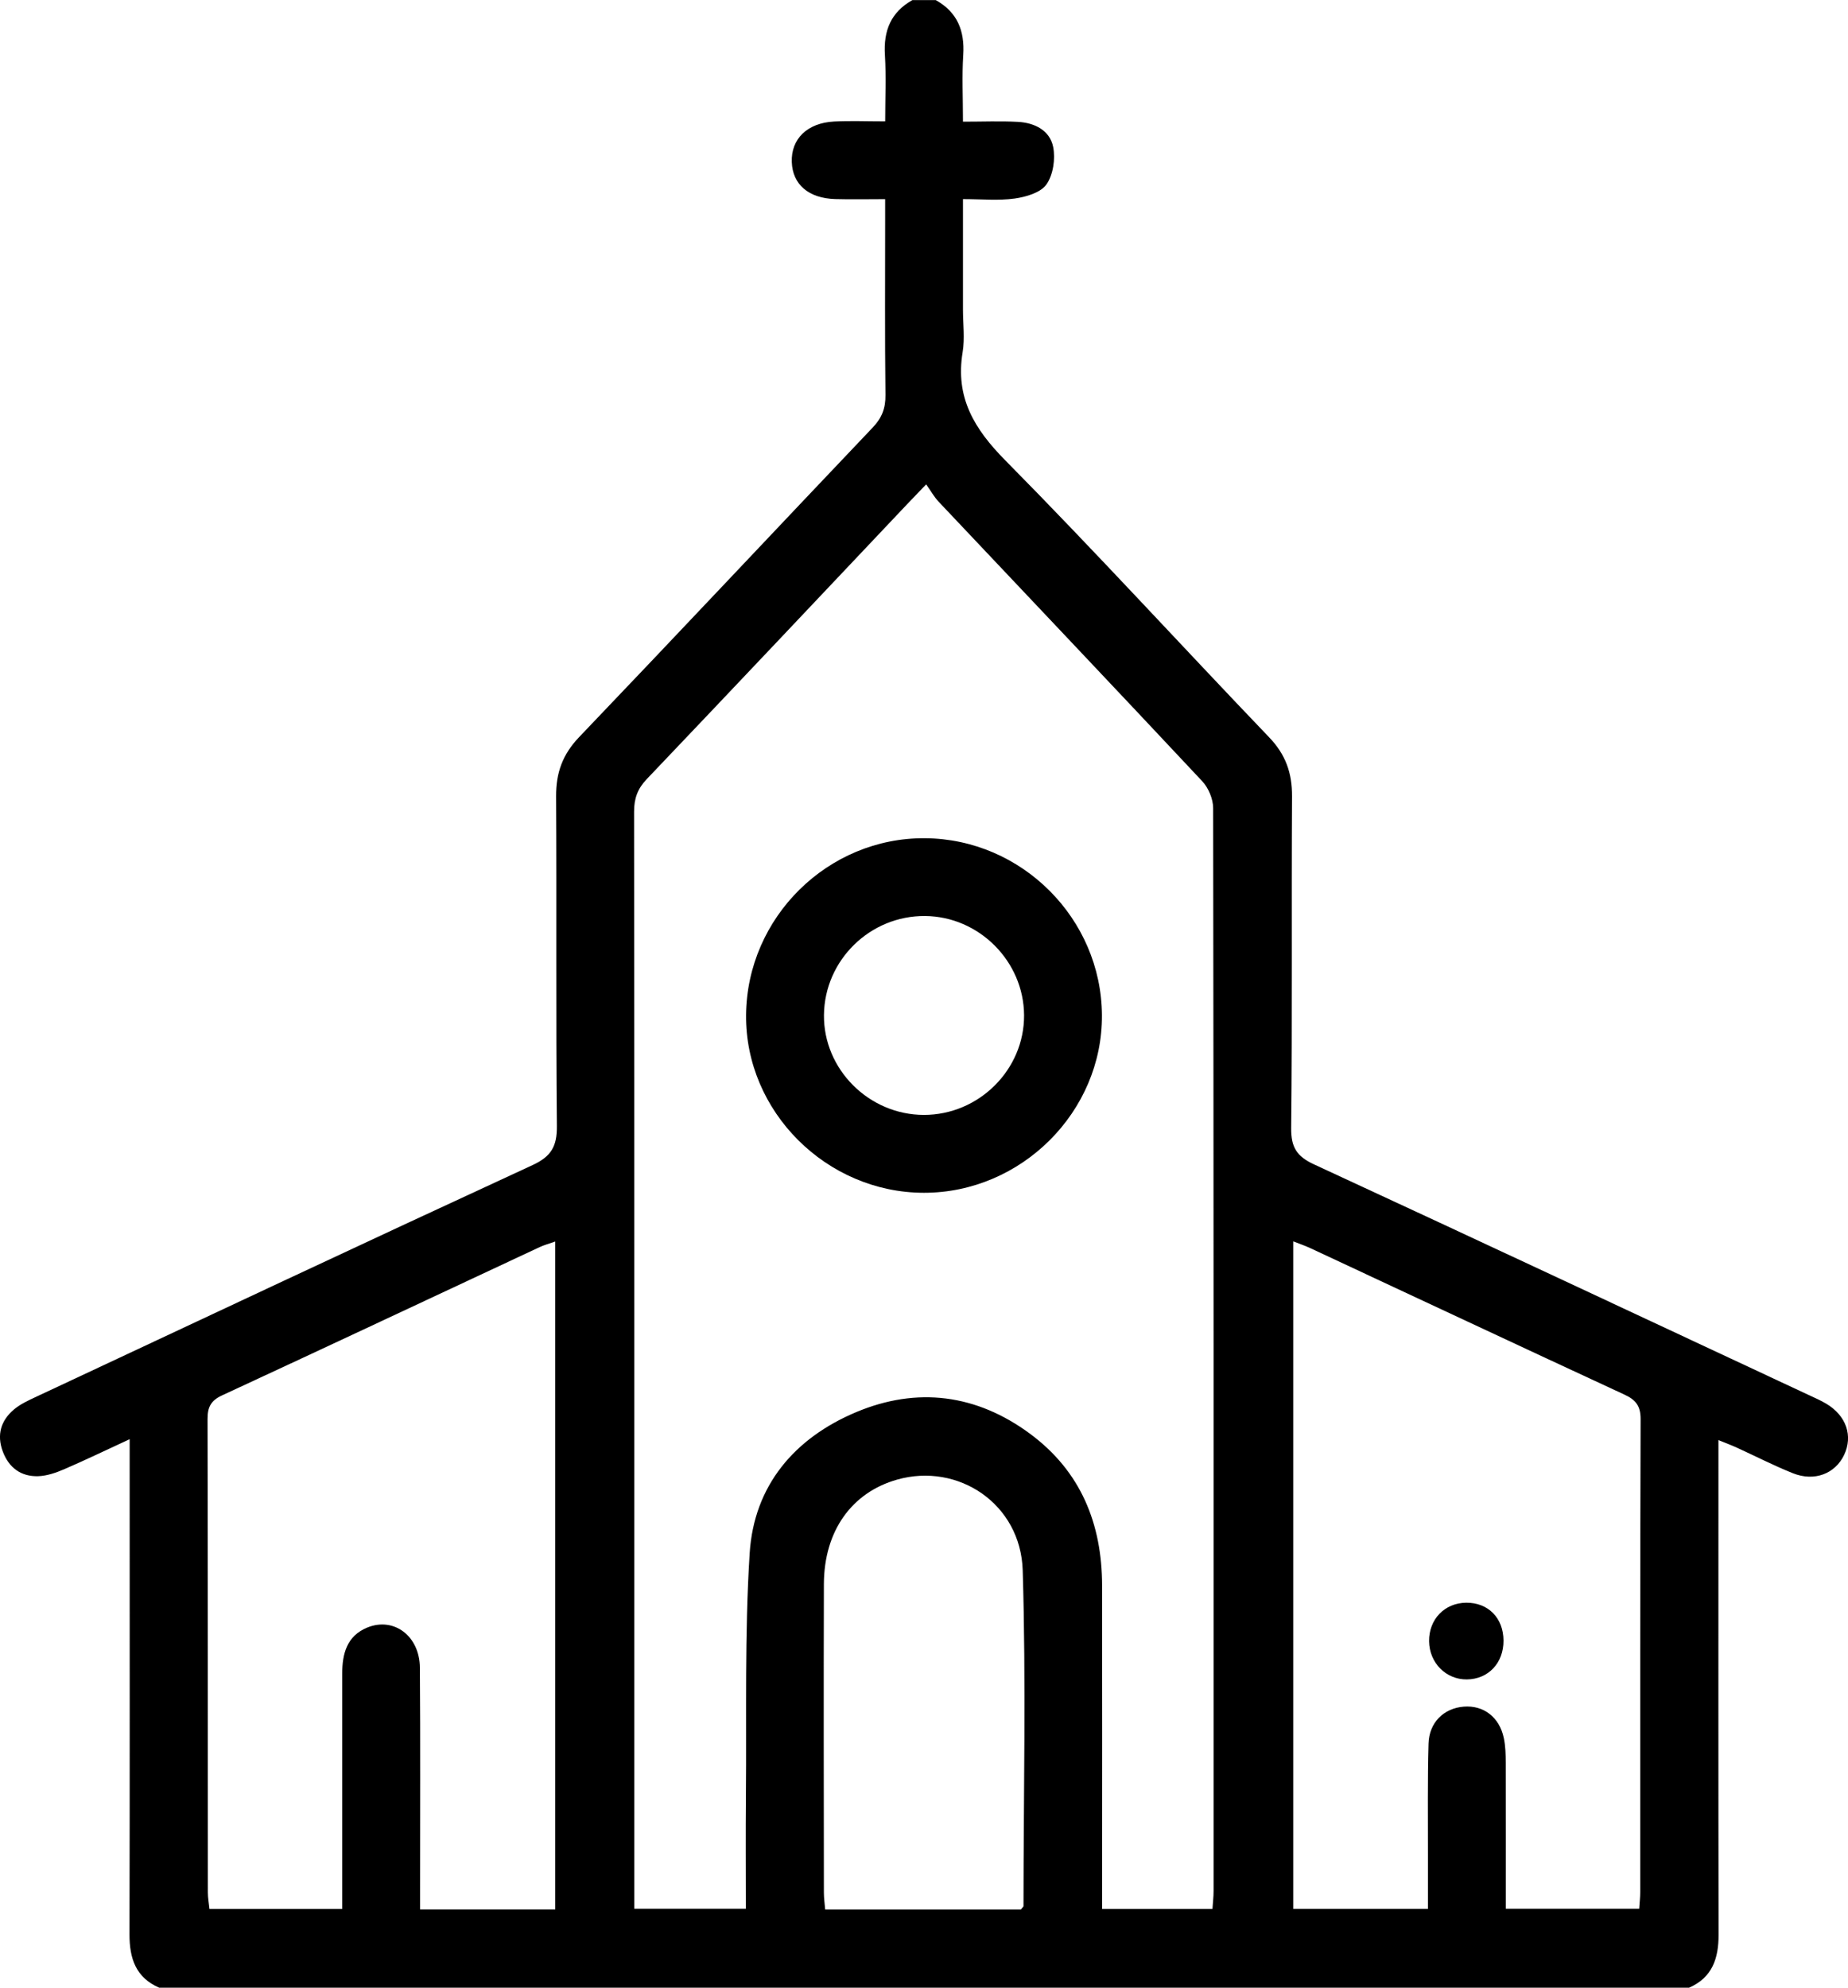
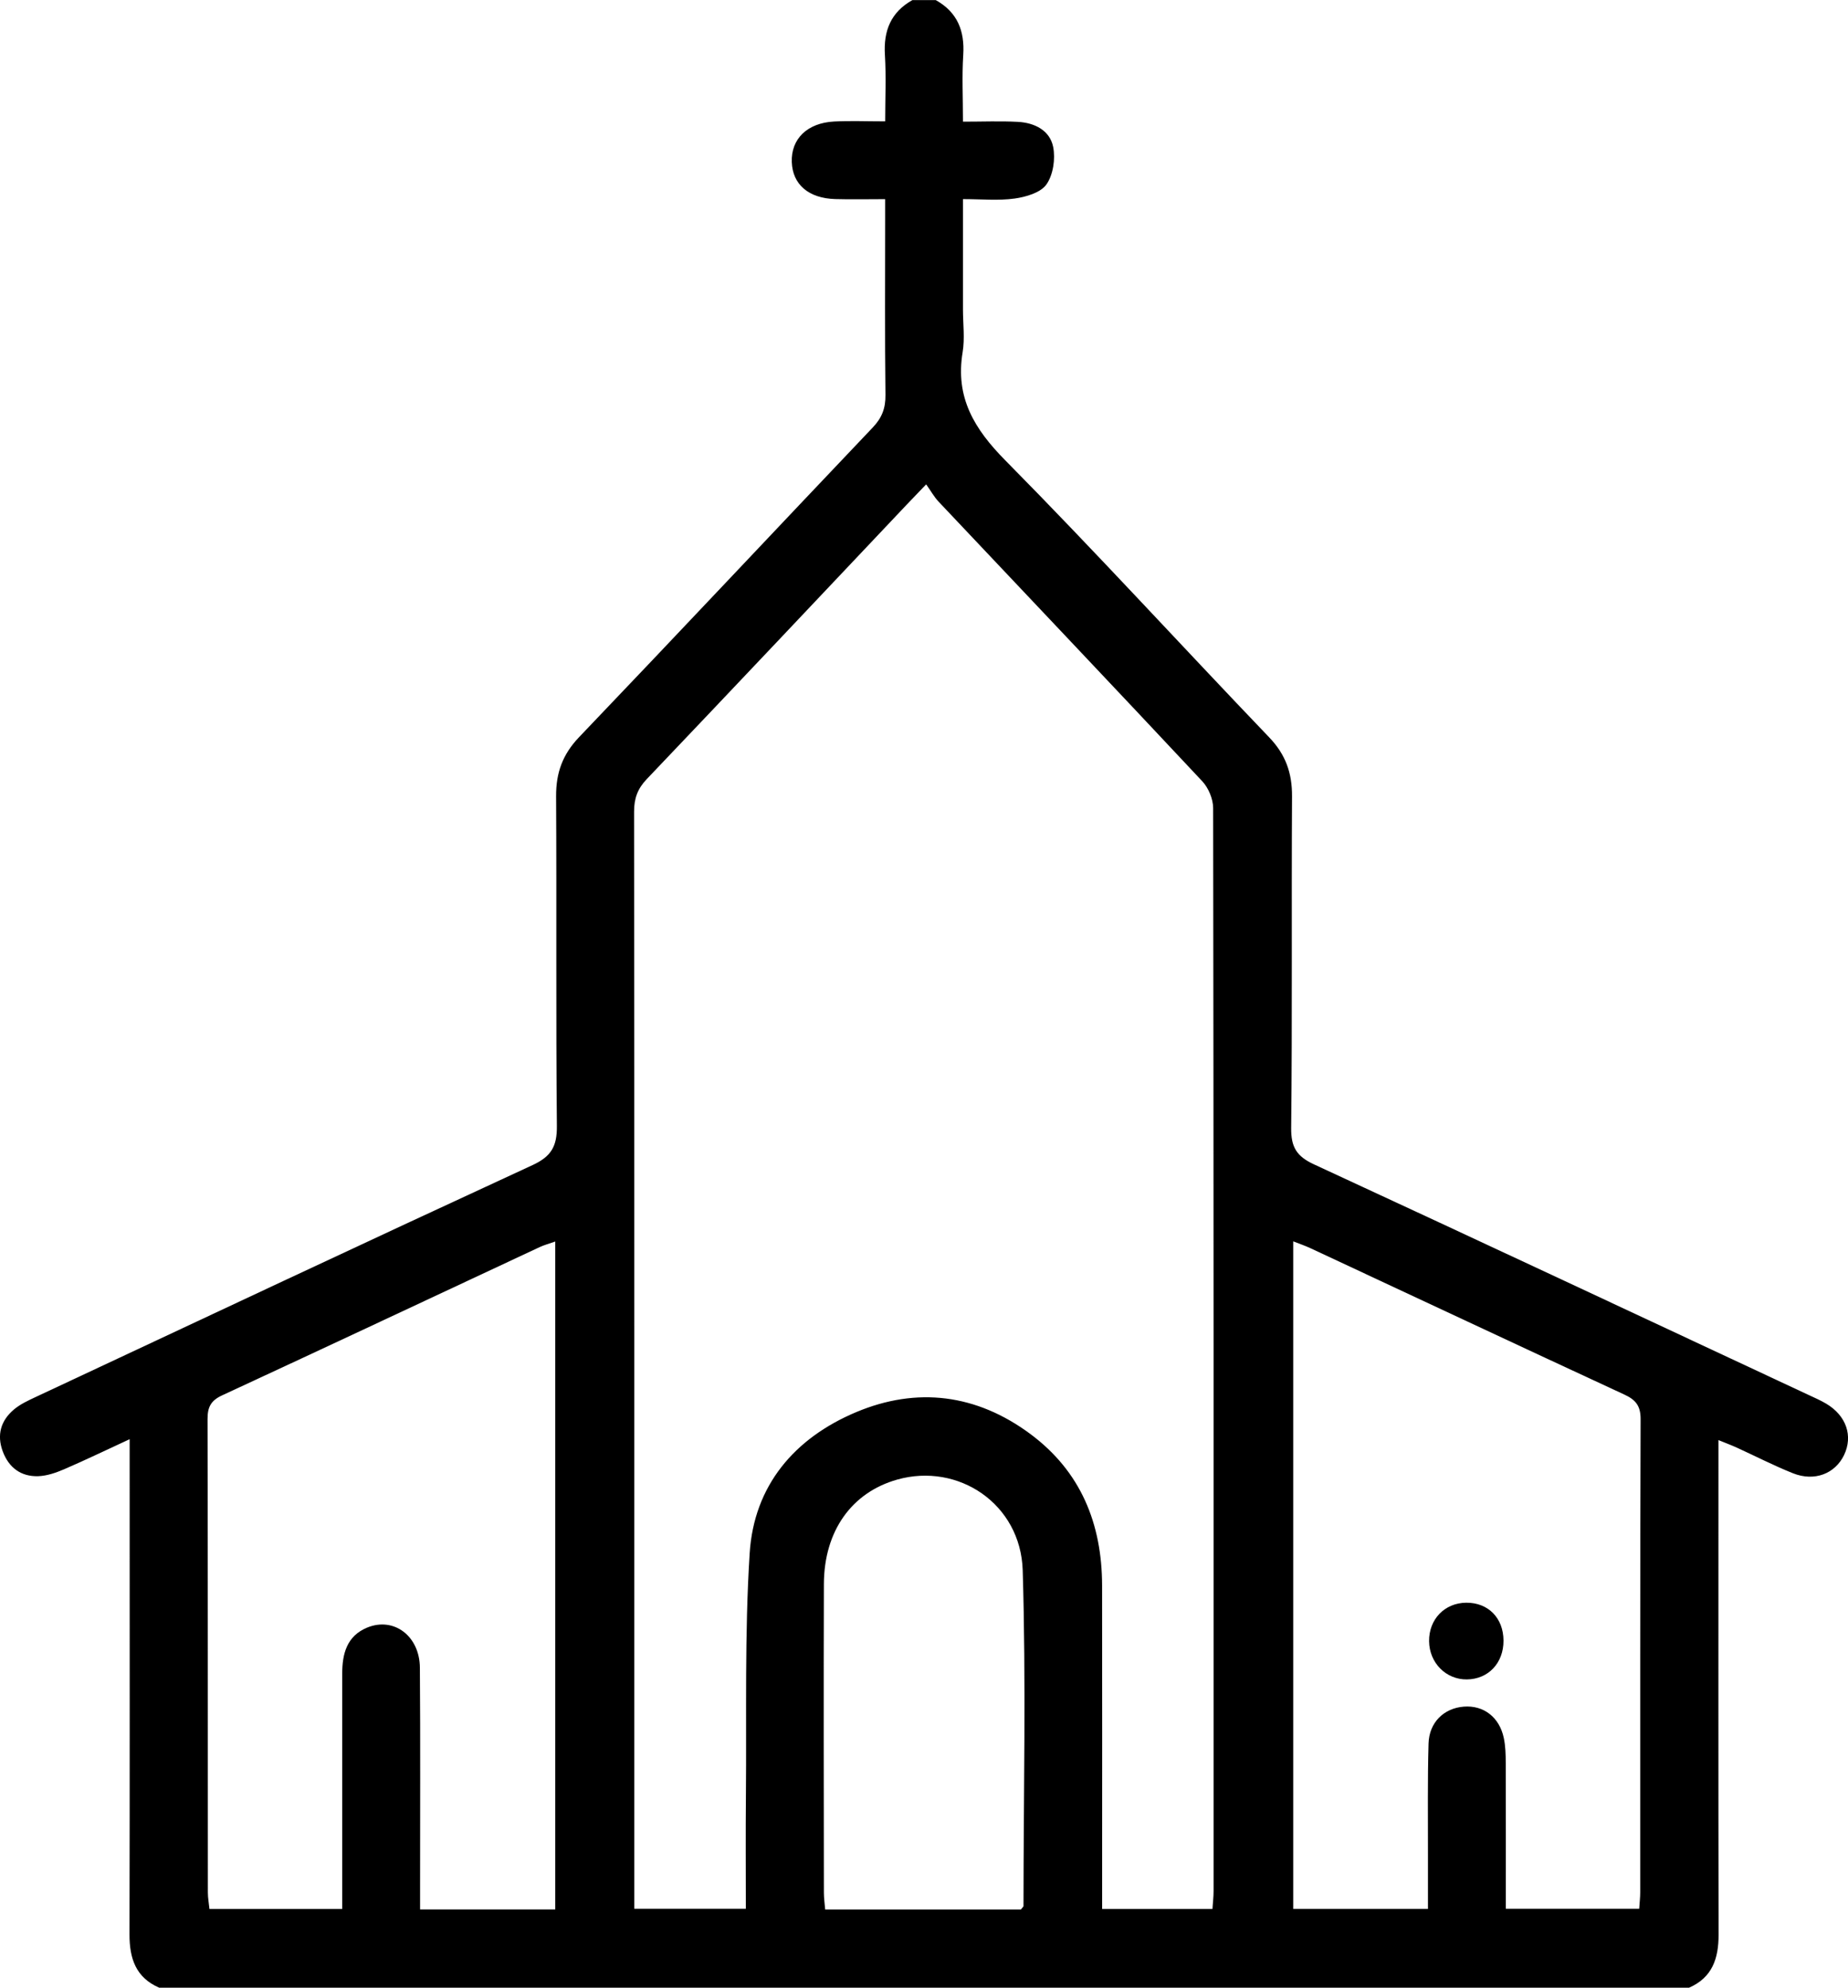
<svg xmlns="http://www.w3.org/2000/svg" id="Camada_2" viewBox="0 0 476.08 512">
  <g id="Camada_1-2">
    <g id="qT0RP1.tif">
      <g>
        <path d="M41.02,512c-6.05-2.62-7.67-7.56-7.66-13.72,.09-40.32,.04-80.63,.04-120.95,0-1.96,0-3.91,0-6.62-6.11,2.82-11.46,5.41-16.92,7.76-2.1,.9-4.42,1.7-6.66,1.77-4.44,.13-7.56-2.21-9.12-6.41-1.57-4.25-.48-7.94,2.9-10.78,1.62-1.36,3.65-2.3,5.6-3.21,42.63-19.97,85.24-40,127.99-59.73,4.83-2.23,6.32-4.85,6.27-10.05-.27-28.32-.04-56.64-.2-84.96-.03-6.02,1.66-10.76,5.91-15.21,25.33-26.49,50.41-53.22,75.67-79.78,2.36-2.48,3.31-4.95,3.27-8.37-.18-14.99-.08-29.99-.08-44.98v-5.46c-4.6,0-8.73,.1-12.84-.02-6.89-.2-11-3.76-11.21-9.53-.22-5.95,3.97-10.09,10.9-10.45,4.14-.22,8.3-.04,13.16-.04,0-5.9,.27-11.52-.07-17.1-.39-6.24,1.53-11.03,7.09-14.14h6c5.57,3.11,7.49,7.9,7.09,14.14-.35,5.45-.07,10.93-.07,17.18,4.97,0,9.57-.19,14.15,.05,4.29,.23,8.24,2.18,9.09,6.48,.6,3.07,0,7.17-1.74,9.64-1.49,2.12-5.26,3.22-8.18,3.63-4.21,.59-8.56,.15-13.32,.15v28.47c0,3.67,.5,7.41-.09,10.98-1.92,11.63,2.97,19.73,11.03,27.88,23.07,23.33,45.21,47.58,67.92,71.28,4.26,4.44,5.94,9.18,5.91,15.21-.16,28.49,.08,56.98-.22,85.46-.05,4.94,1.44,7.29,5.84,9.33,42.58,19.69,85.06,39.61,127.56,59.46,1.51,.7,3.04,1.37,4.46,2.22,5.15,3.07,6.93,8.29,4.58,13.2-2.31,4.83-7.63,6.91-13.16,4.71-4.94-1.97-9.68-4.42-14.53-6.63-1.32-.6-2.69-1.11-4.68-1.92,0,2.5,0,4.46,0,6.41,0,40.32-.04,80.63,.04,120.95,.01,6.17-1.61,11.1-7.66,13.72H41.02ZM238.6,124.76c-2.39,2.49-3.66,3.8-4.92,5.13-22.33,23.61-44.63,47.25-67.05,70.78-2.38,2.49-3.28,4.99-3.28,8.39,.08,92.33,.06,184.65,.06,276.98v5.62h28.73c0-9.91-.07-19.54,.02-29.16,.19-20.82-.35-41.69,.97-62.43,1.11-17.42,11.55-29.65,27.41-36.32,15.72-6.61,31.05-4.64,44.87,5.6,13.04,9.67,18.48,23.15,18.51,39.05,.05,25.83,.01,51.66,.01,77.49v5.83h28.42c.11-1.66,.29-3.12,.29-4.58,.01-92.99,.03-185.99-.11-278.98,0-2.34-1.2-5.21-2.81-6.93-22.55-24.09-45.28-48.02-67.93-72.02-1.12-1.19-1.94-2.68-3.2-4.46Zm94.56,194.98v171.96h34.71c0-4.88,0-9.49,0-14.11,.02-9.49-.12-18.99,.15-28.47,.15-5.47,3.96-9.12,9.08-9.52,5.09-.4,9.18,2.7,10.31,8.09,.44,2.09,.49,4.29,.5,6.44,.04,12.44,.02,24.89,.02,37.53h34.36c.1-1.61,.26-2.92,.26-4.23,.01-40.63-.04-81.27,.1-121.9,.01-3.44-1.29-4.98-4.2-6.32-27.01-12.51-53.96-25.15-80.93-37.73-1.31-.61-2.68-1.07-4.36-1.73Zm-190.12,172.08v-172.03c-1.6,.57-2.86,.9-4.01,1.44-27.27,12.74-54.51,25.55-81.83,38.2-2.9,1.34-3.74,3.05-3.73,6.1,.09,40.64,.06,81.28,.08,121.92,0,1.42,.27,2.83,.41,4.27h34.2c0-2.04,0-3.83,0-5.63,0-18.32,0-36.64,0-54.96,0-5.14,1.18-9.72,6.42-11.89,6.87-2.83,13.53,2.14,13.59,10.33,.14,18.99,.05,37.97,.05,56.96,0,1.74,0,3.47,0,5.3h34.82Zm119.97,.03c.48-.62,.66-.75,.66-.88,.02-28.83,.67-57.67-.2-86.47-.52-17.11-16.6-27.84-32.35-23.38-11.73,3.32-18.82,13.26-18.87,26.89-.08,26.5-.03,53,0,79.5,0,1.42,.21,2.84,.33,4.34h50.43Z" />
-         <path d="M238.02,307.24c-25.12-.02-46.05-20.94-45.82-45.8,.23-25.15,21.07-45.73,46.11-45.53,24.92,.19,45.41,20.68,45.57,45.58,.16,24.89-20.77,45.77-45.87,45.75Zm-.02-20.06c14.17,.02,25.9-11.65,25.82-25.68-.08-13.89-11.6-25.43-25.49-25.55-14.16-.13-25.9,11.34-26.06,25.47-.16,13.99,11.57,25.74,25.73,25.76Z" />
        <path d="M377.73,412.83c5.66-.04,9.57,3.93,9.6,9.75,.03,5.78-3.9,9.95-9.44,10.01-5.39,.05-9.67-4.28-9.73-9.84-.06-5.66,4.01-9.87,9.56-9.92Z" />
      </g>
    </g>
  </g>
</svg>